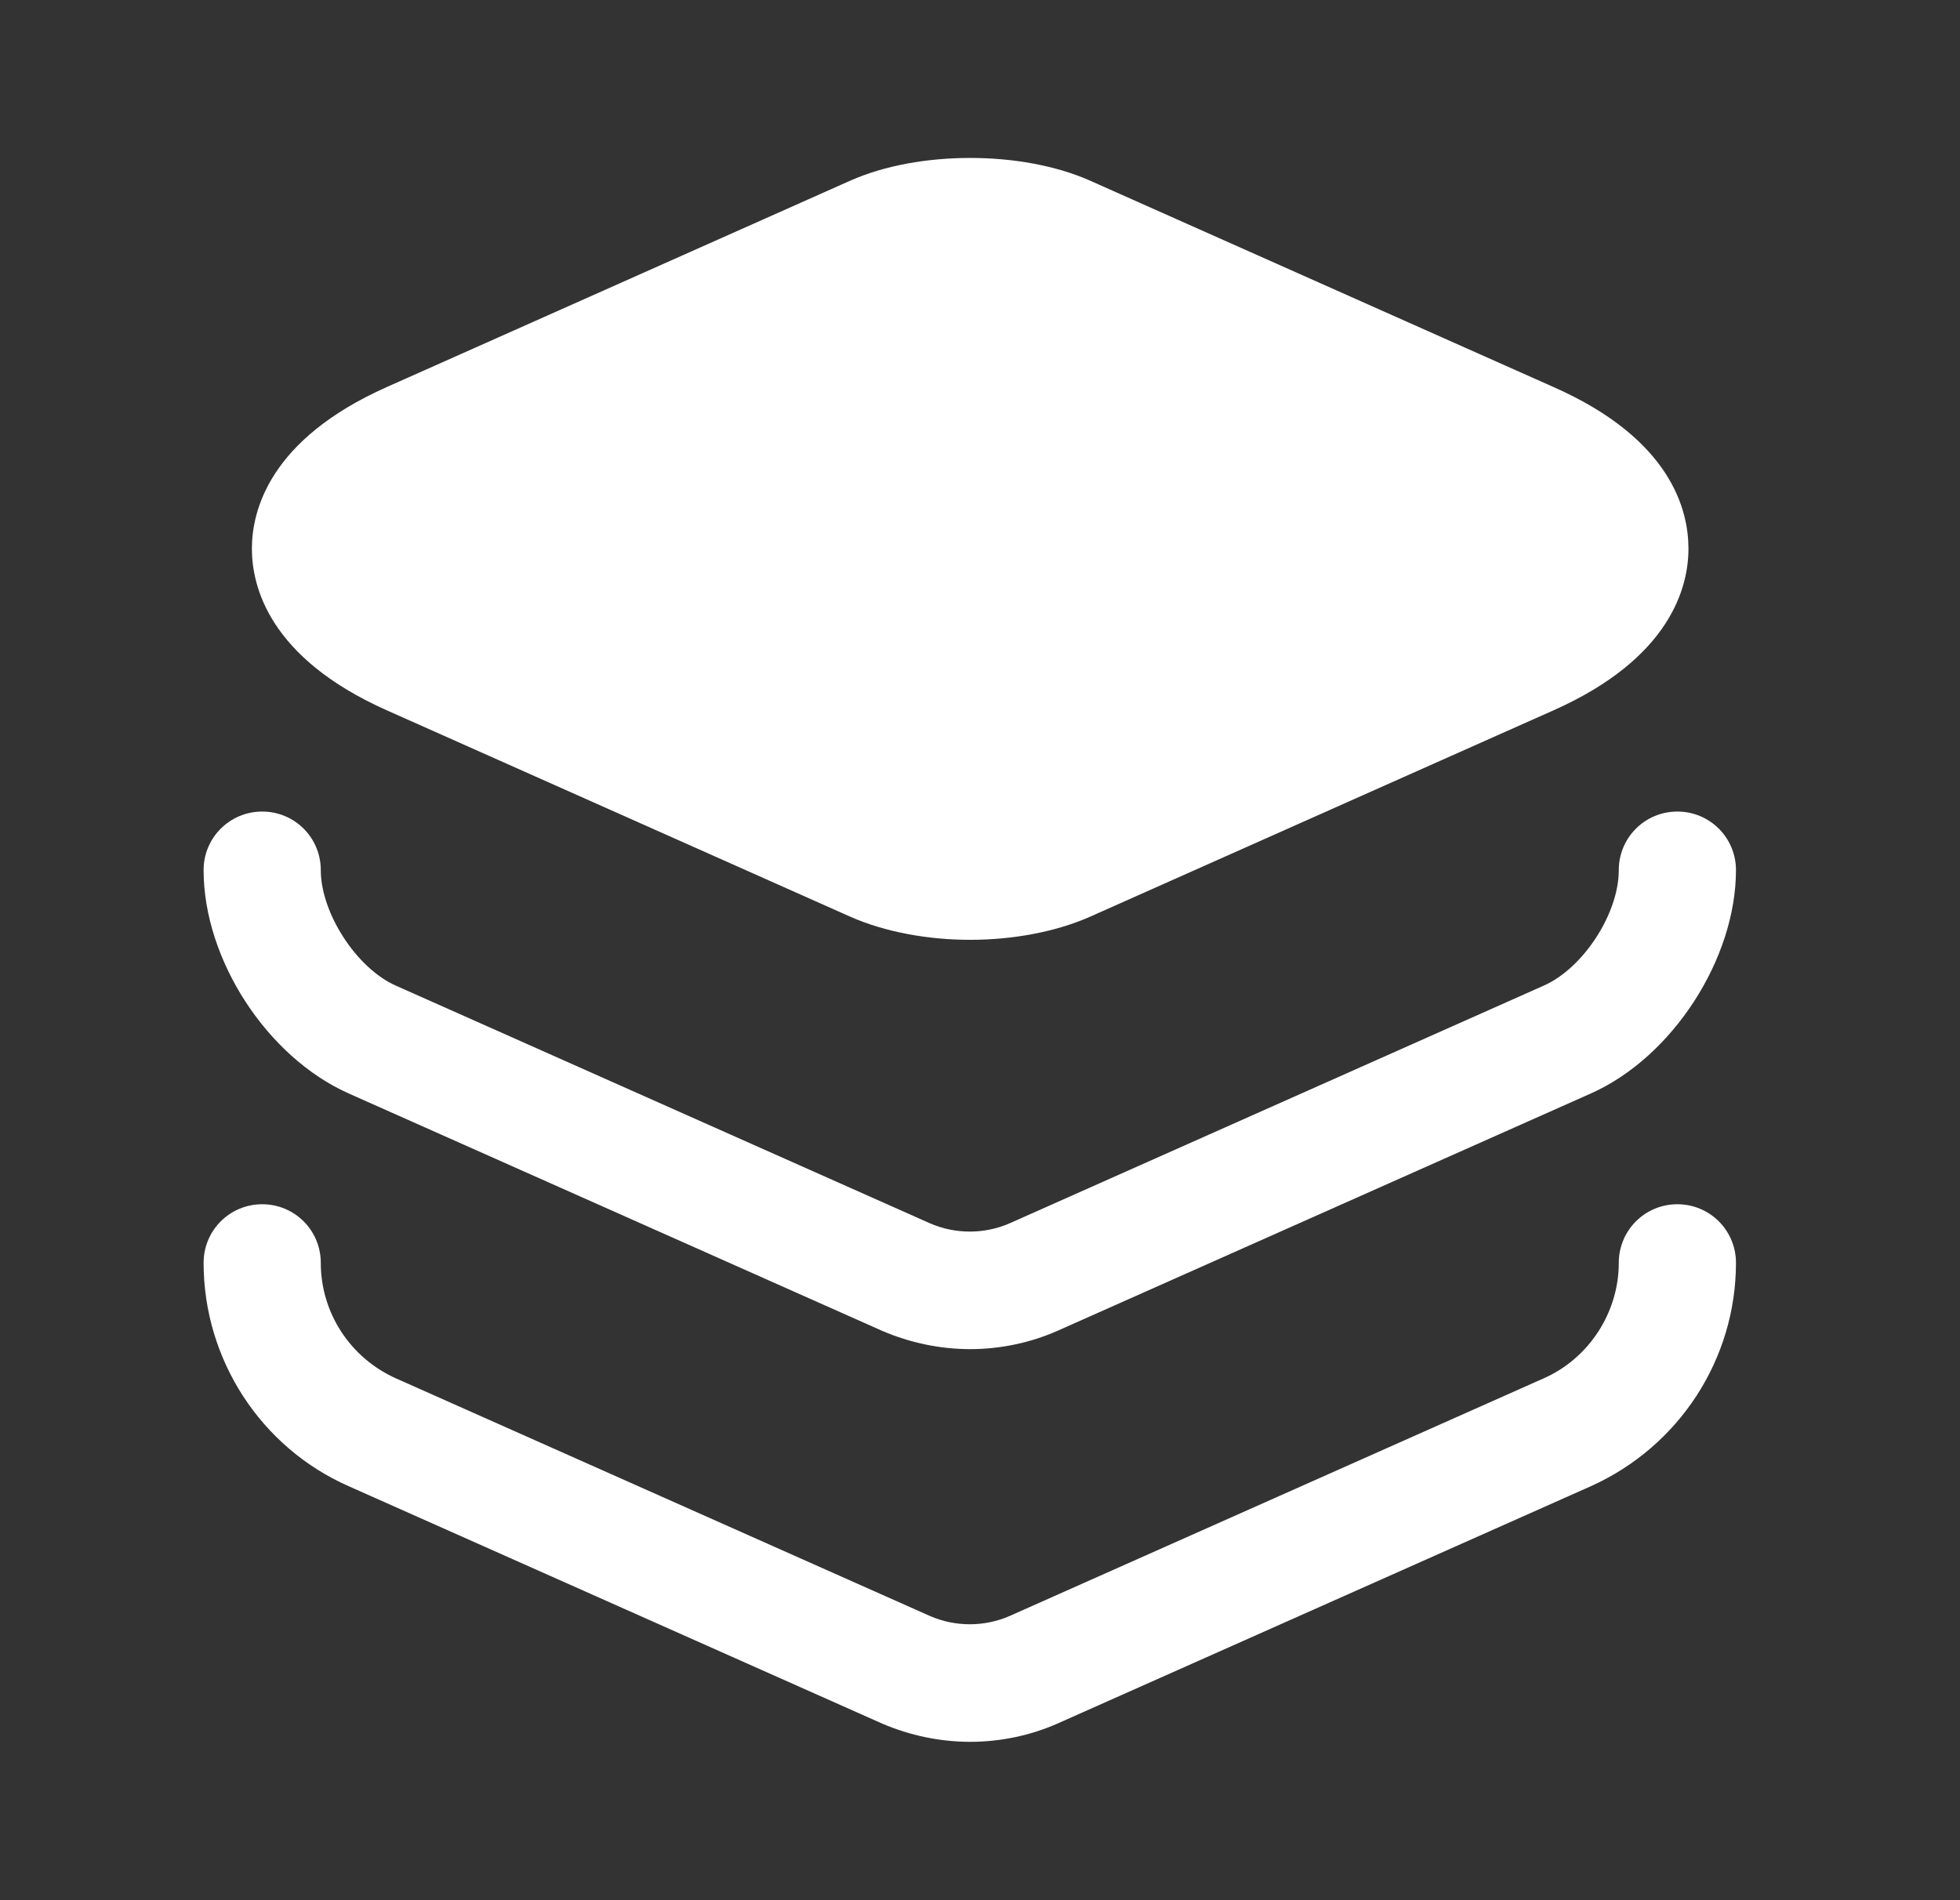
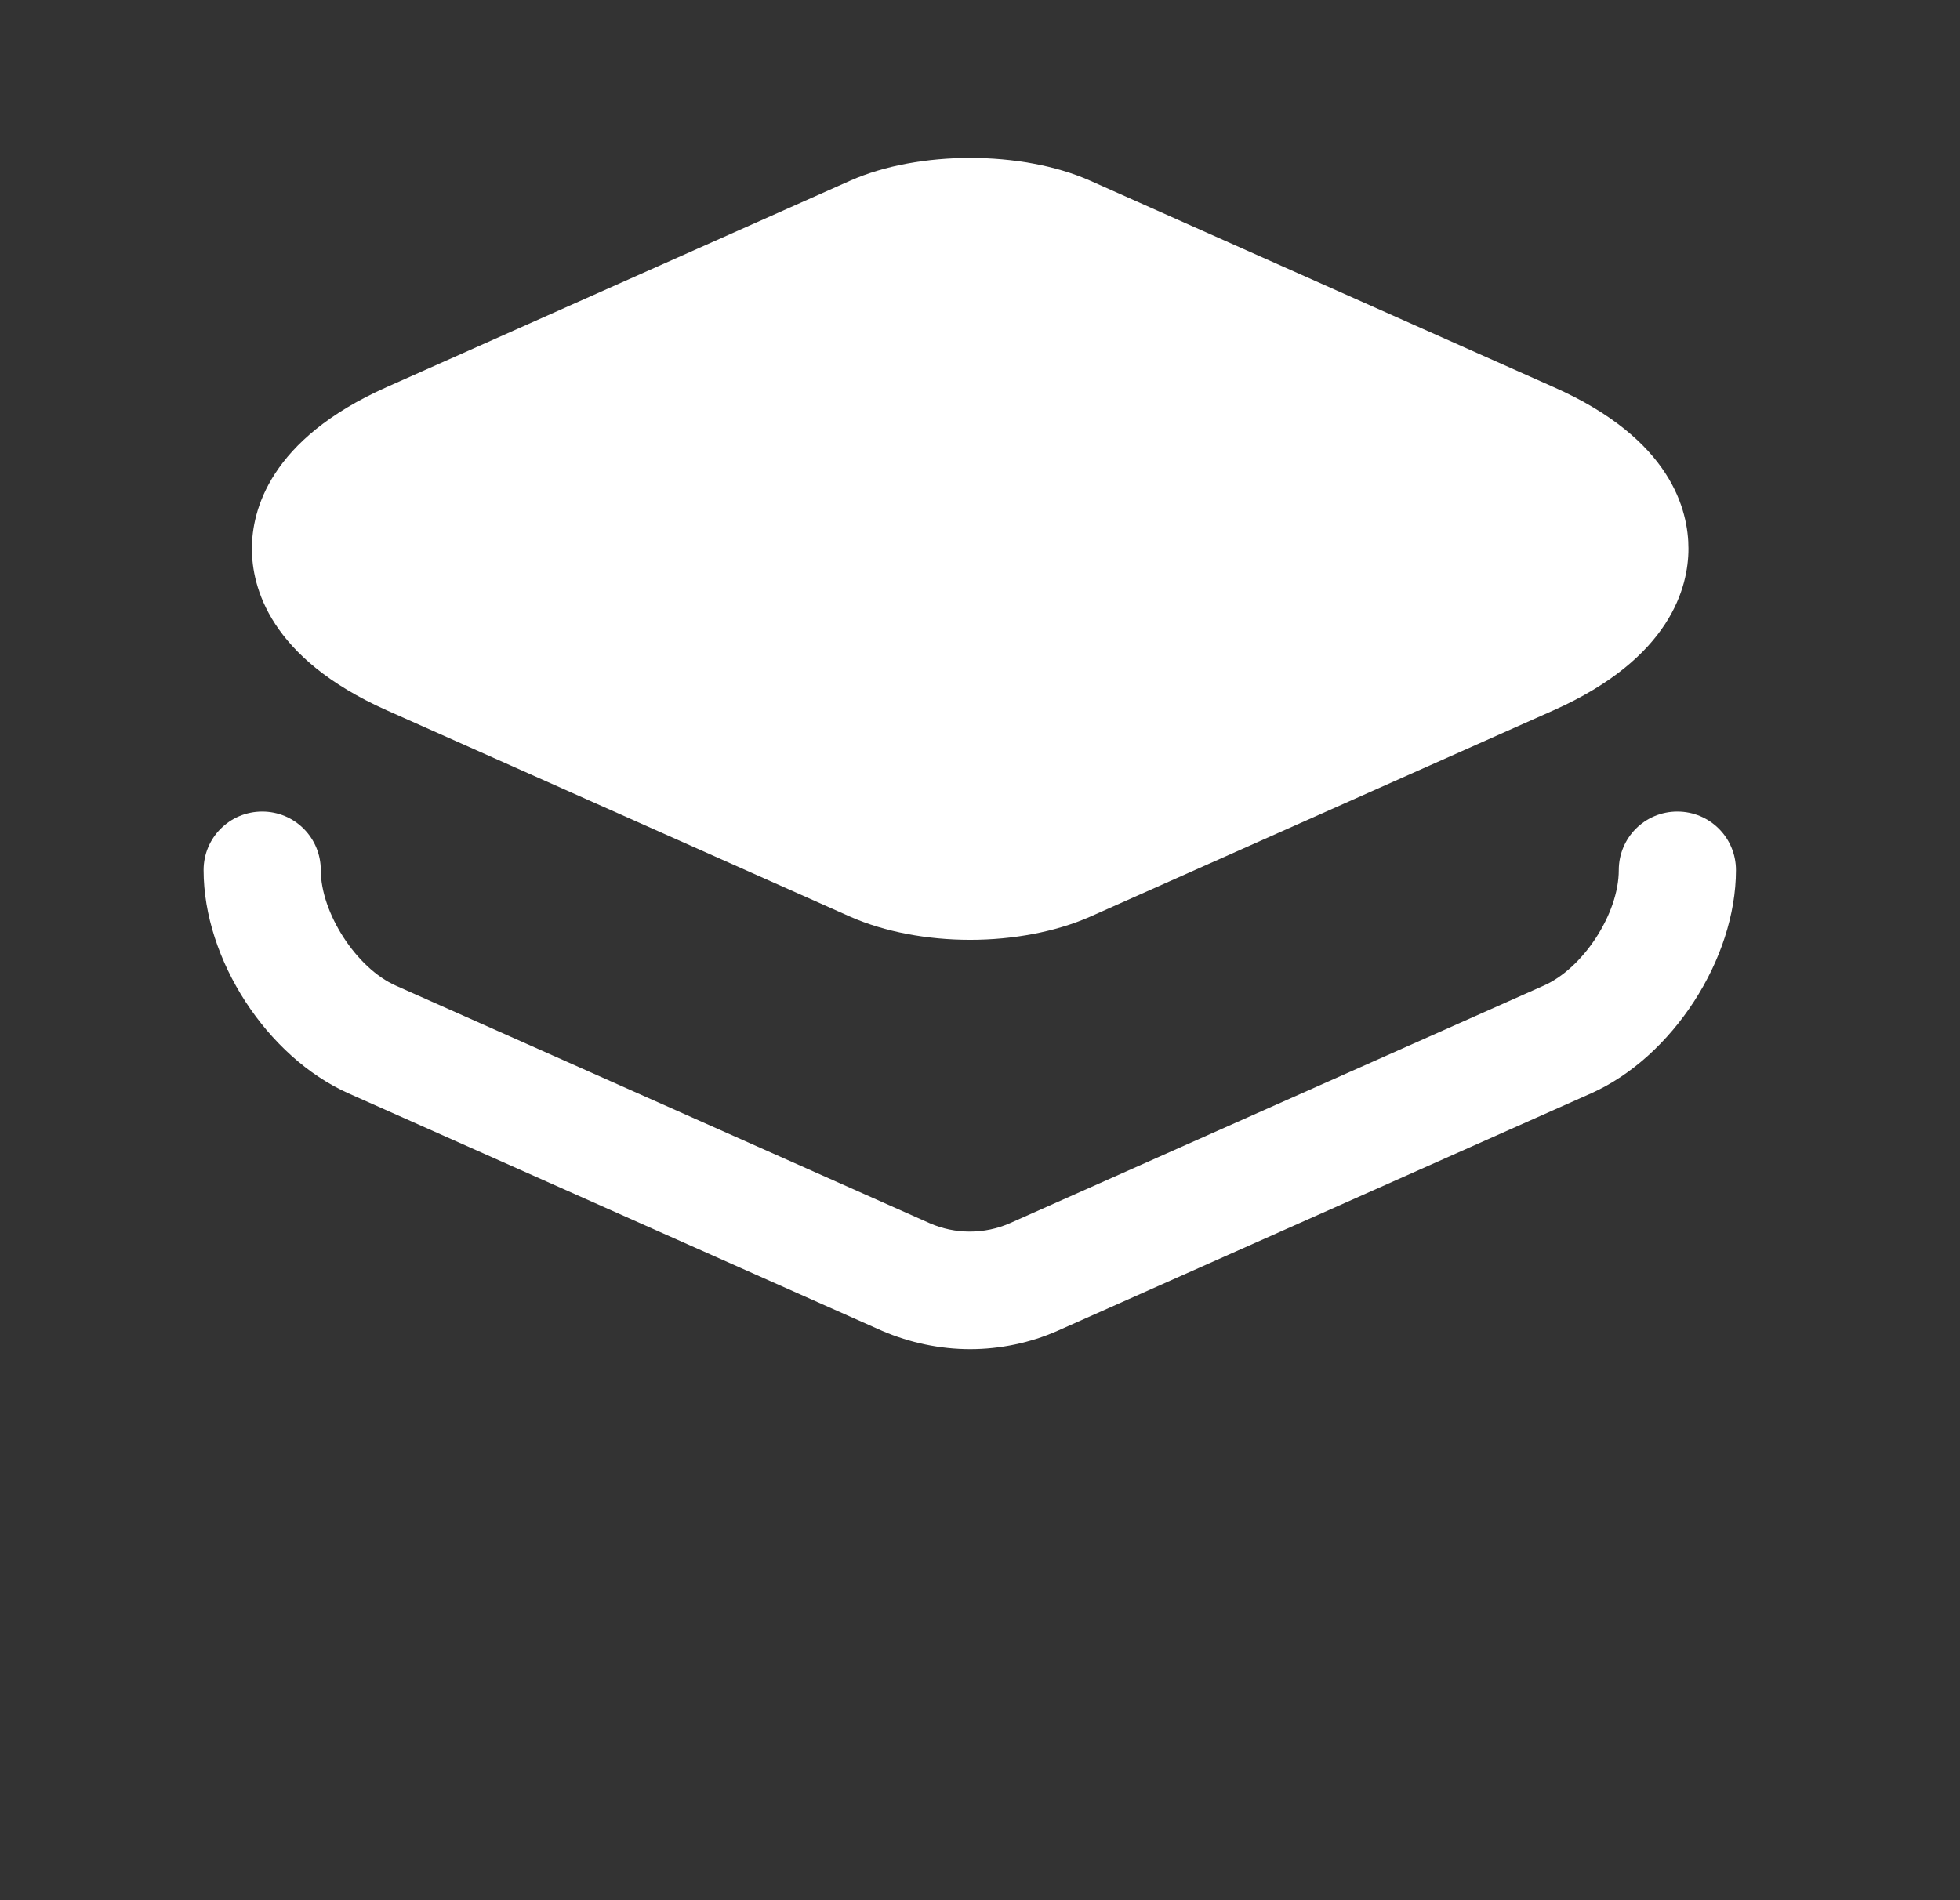
<svg xmlns="http://www.w3.org/2000/svg" width="33" height="32" viewBox="0 0 33 32" fill="none">
  <rect x="0" y="0" width="33" height="32" fill="#333333" stroke="none" />
  <path d="M26.161 6.52L18.348 3.04C17.201 2.533 15.468 2.533 14.321 3.04L6.508 6.52C4.535 7.4 4.241 8.6 4.241 9.24C4.241 9.88 4.535 11.08 6.508 11.96L14.321 15.44C14.895 15.693 15.614 15.827 16.334 15.827C17.055 15.827 17.774 15.693 18.348 15.44L26.161 11.96C28.134 11.08 28.428 9.88 28.428 9.24C28.428 8.6 28.148 7.4 26.161 6.52Z" fill="white" />
  <path d="M16.335 22.72C15.828 22.72 15.321 22.613 14.855 22.413L5.868 18.413C4.495 17.8 3.428 16.16 3.428 14.653C3.428 14.107 3.868 13.667 4.415 13.667C4.961 13.667 5.401 14.107 5.401 14.653C5.401 15.373 6.001 16.307 6.668 16.6L15.655 20.6C16.081 20.787 16.575 20.787 17.001 20.6L25.988 16.6C26.655 16.307 27.255 15.387 27.255 14.653C27.255 14.107 27.695 13.667 28.241 13.667C28.788 13.667 29.228 14.107 29.228 14.653C29.228 16.147 28.161 17.8 26.788 18.413L17.801 22.413C17.348 22.613 16.841 22.72 16.335 22.72Z" fill="white" />
-   <path d="M16.335 29.333C15.828 29.333 15.321 29.227 14.855 29.027L5.868 25.027C4.388 24.373 3.428 22.893 3.428 21.267C3.428 20.72 3.868 20.28 4.415 20.28C4.961 20.28 5.401 20.72 5.401 21.267C5.401 22.107 5.895 22.867 6.668 23.213L15.655 27.213C16.081 27.4 16.575 27.4 17.001 27.213L25.988 23.213C26.748 22.88 27.255 22.107 27.255 21.267C27.255 20.72 27.695 20.28 28.241 20.28C28.788 20.28 29.228 20.72 29.228 21.267C29.228 22.893 28.268 24.36 26.788 25.027L17.801 29.027C17.348 29.227 16.841 29.333 16.335 29.333Z" fill="white" />
</svg>